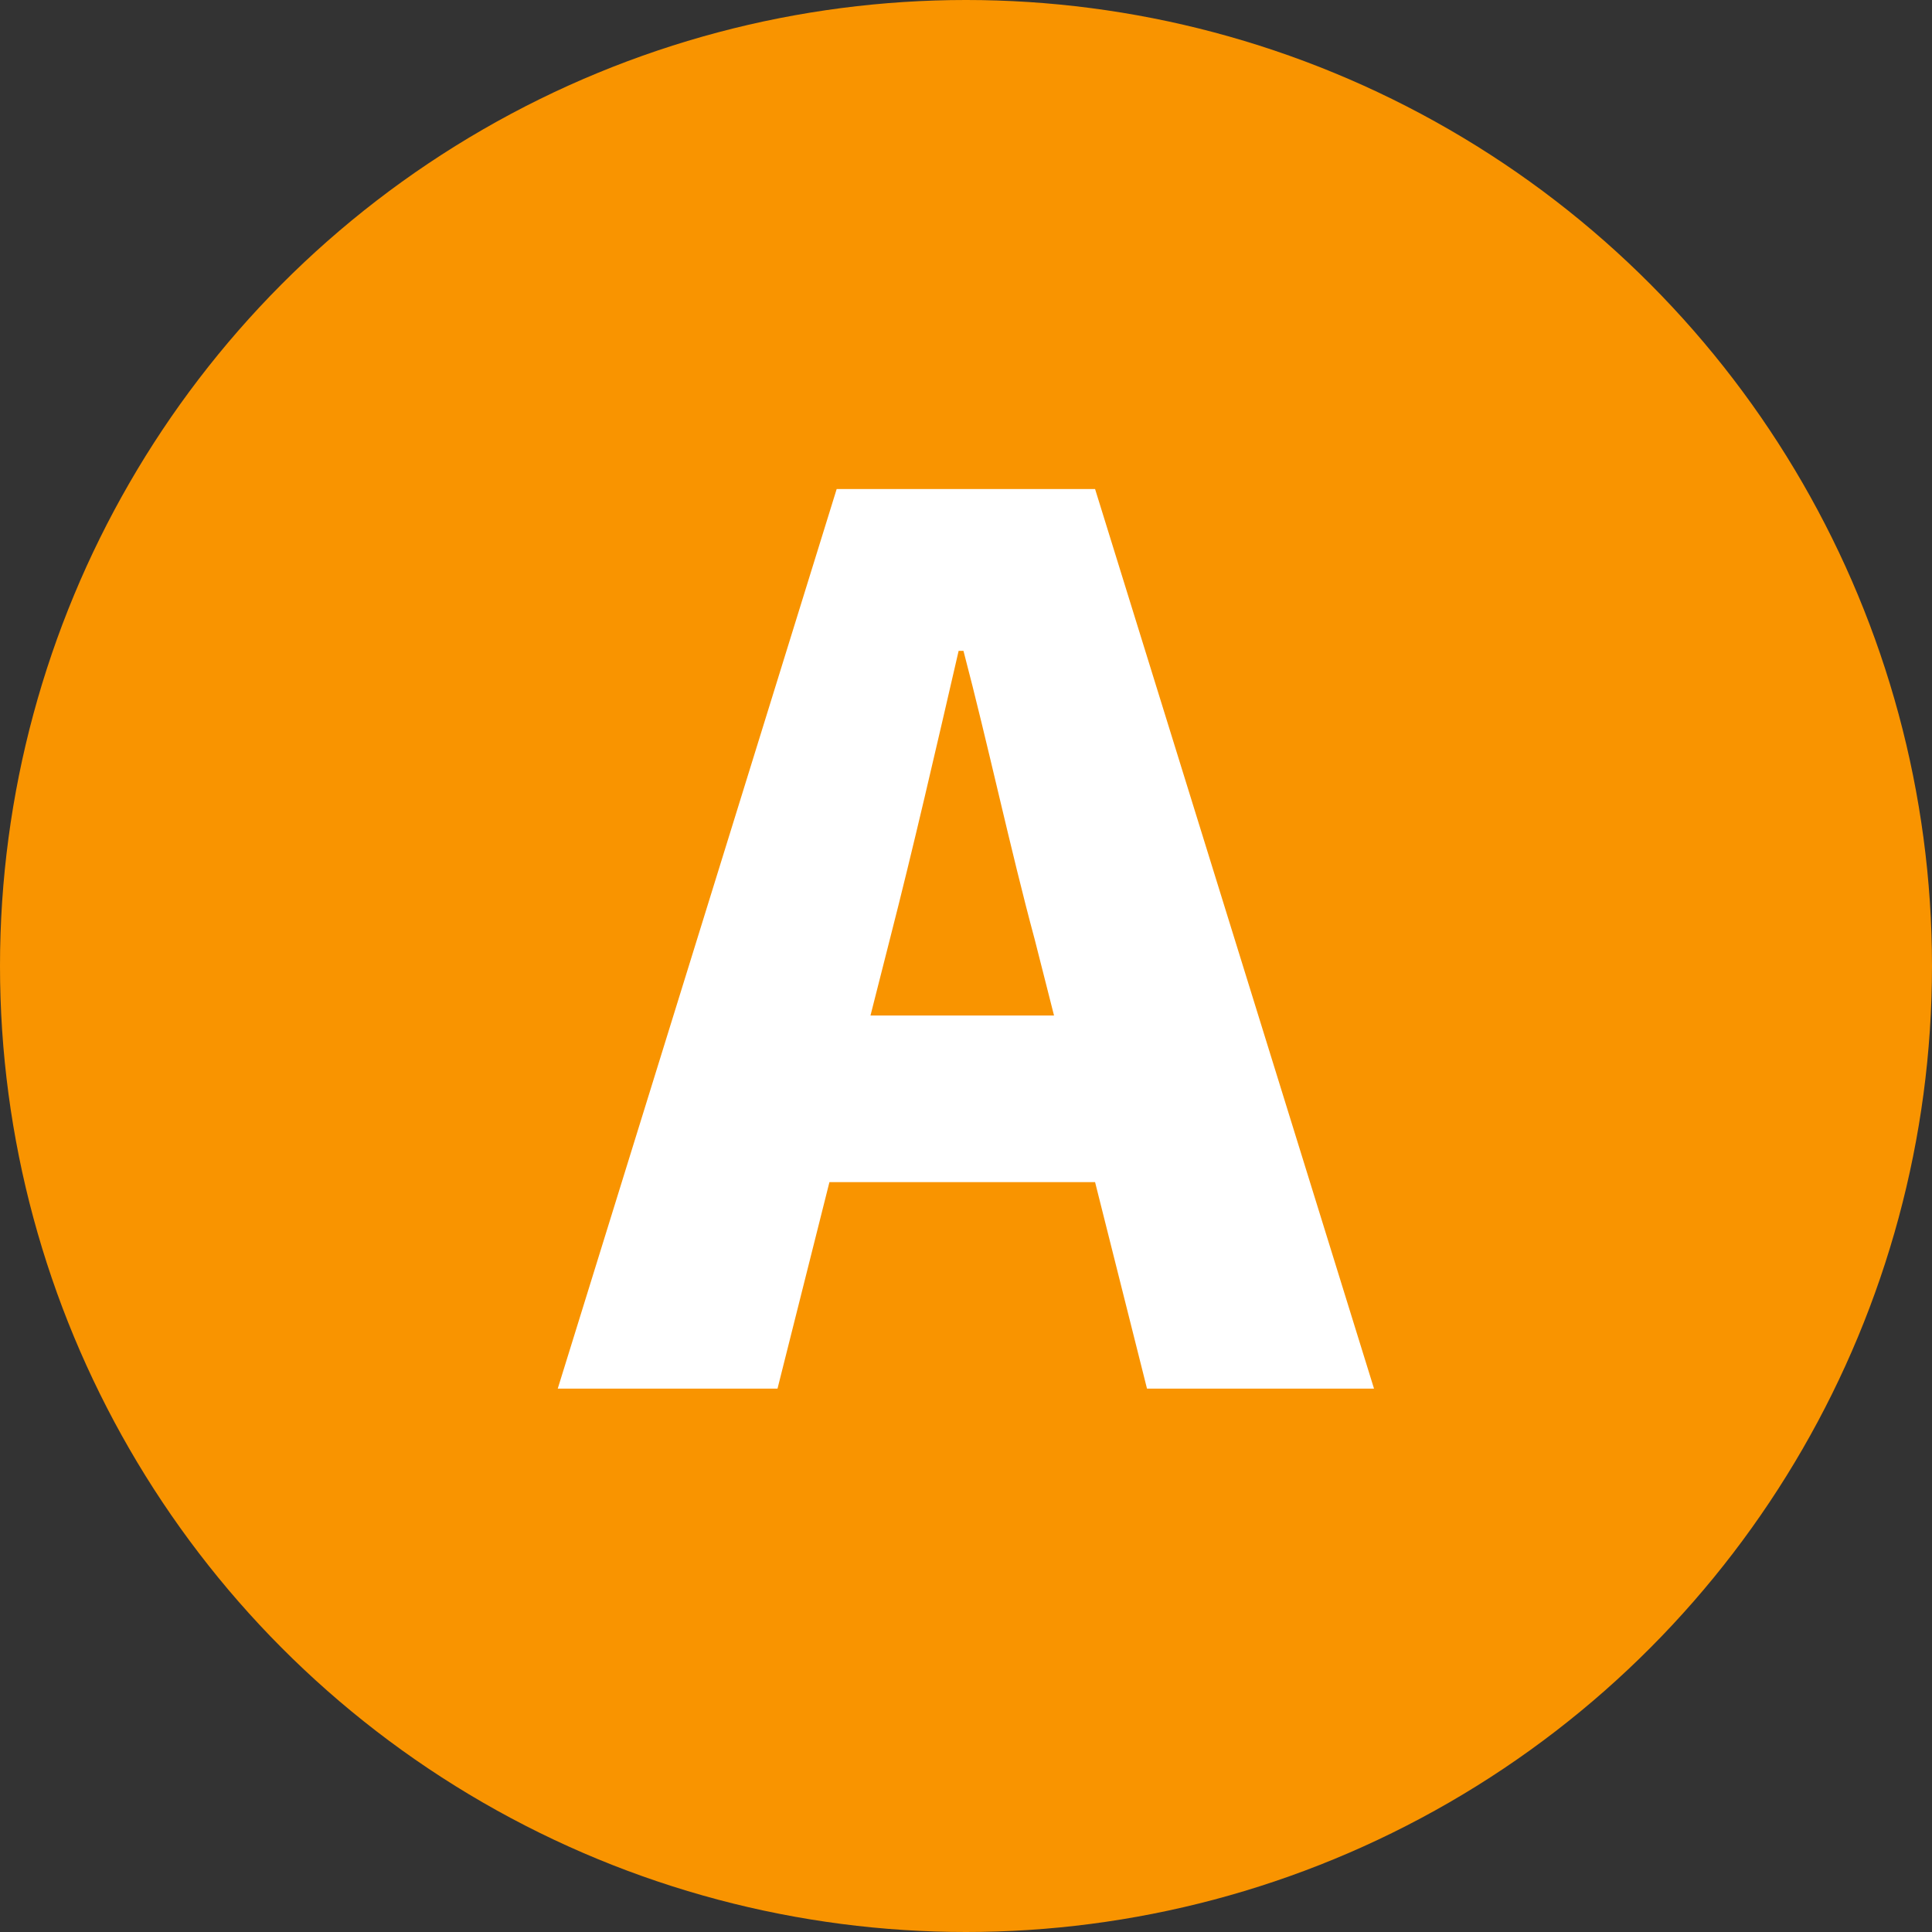
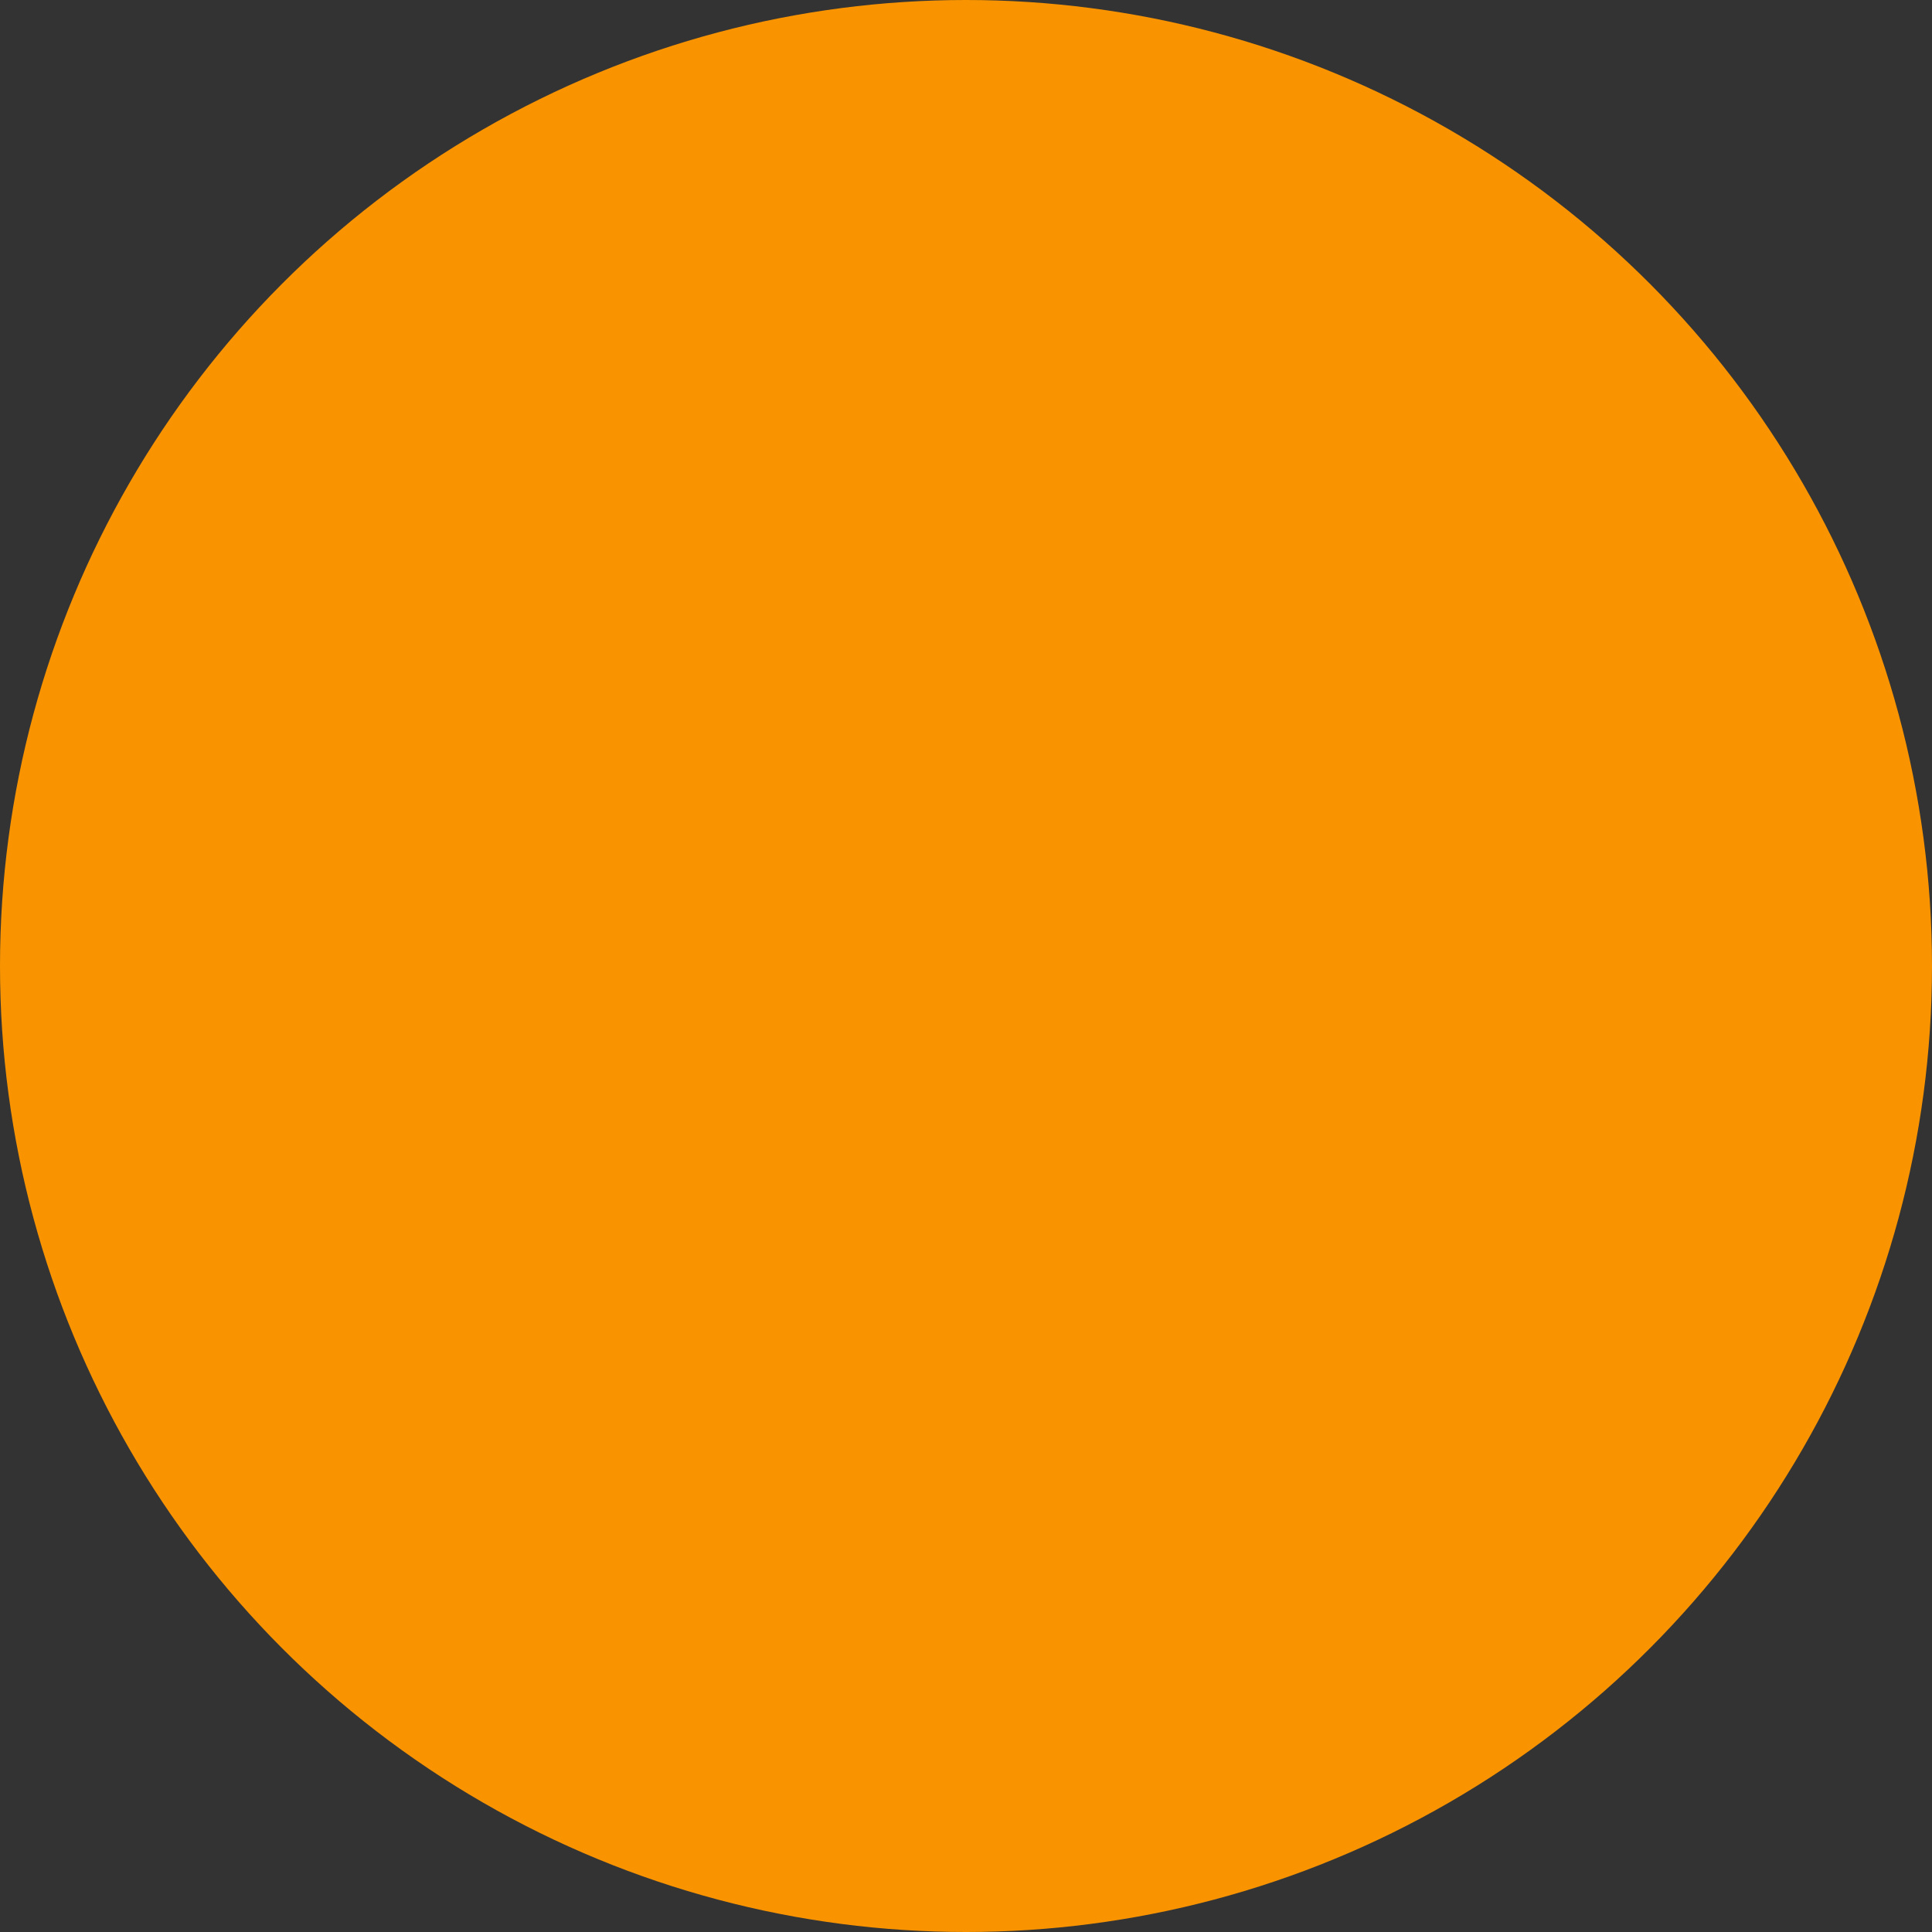
<svg xmlns="http://www.w3.org/2000/svg" width="32" height="32" viewBox="0 0 32 32" fill="none">
  <rect x="0" y="0" width="32" height="32" fill="#333333" stroke="none" />
  <circle cx="16" cy="16" r="16" fill="#F99400" />
-   <path d="M14.738 15.56L14.418 16.82H17.458L17.138 15.56C16.738 14.08 16.358 12.3 15.958 10.78H15.878C15.518 12.34 15.118 14.08 14.738 15.56ZM9.238 23L13.858 8.1H18.138L22.758 23H18.998L18.138 19.58H13.738L12.878 23H9.238Z" fill="white" />
</svg>